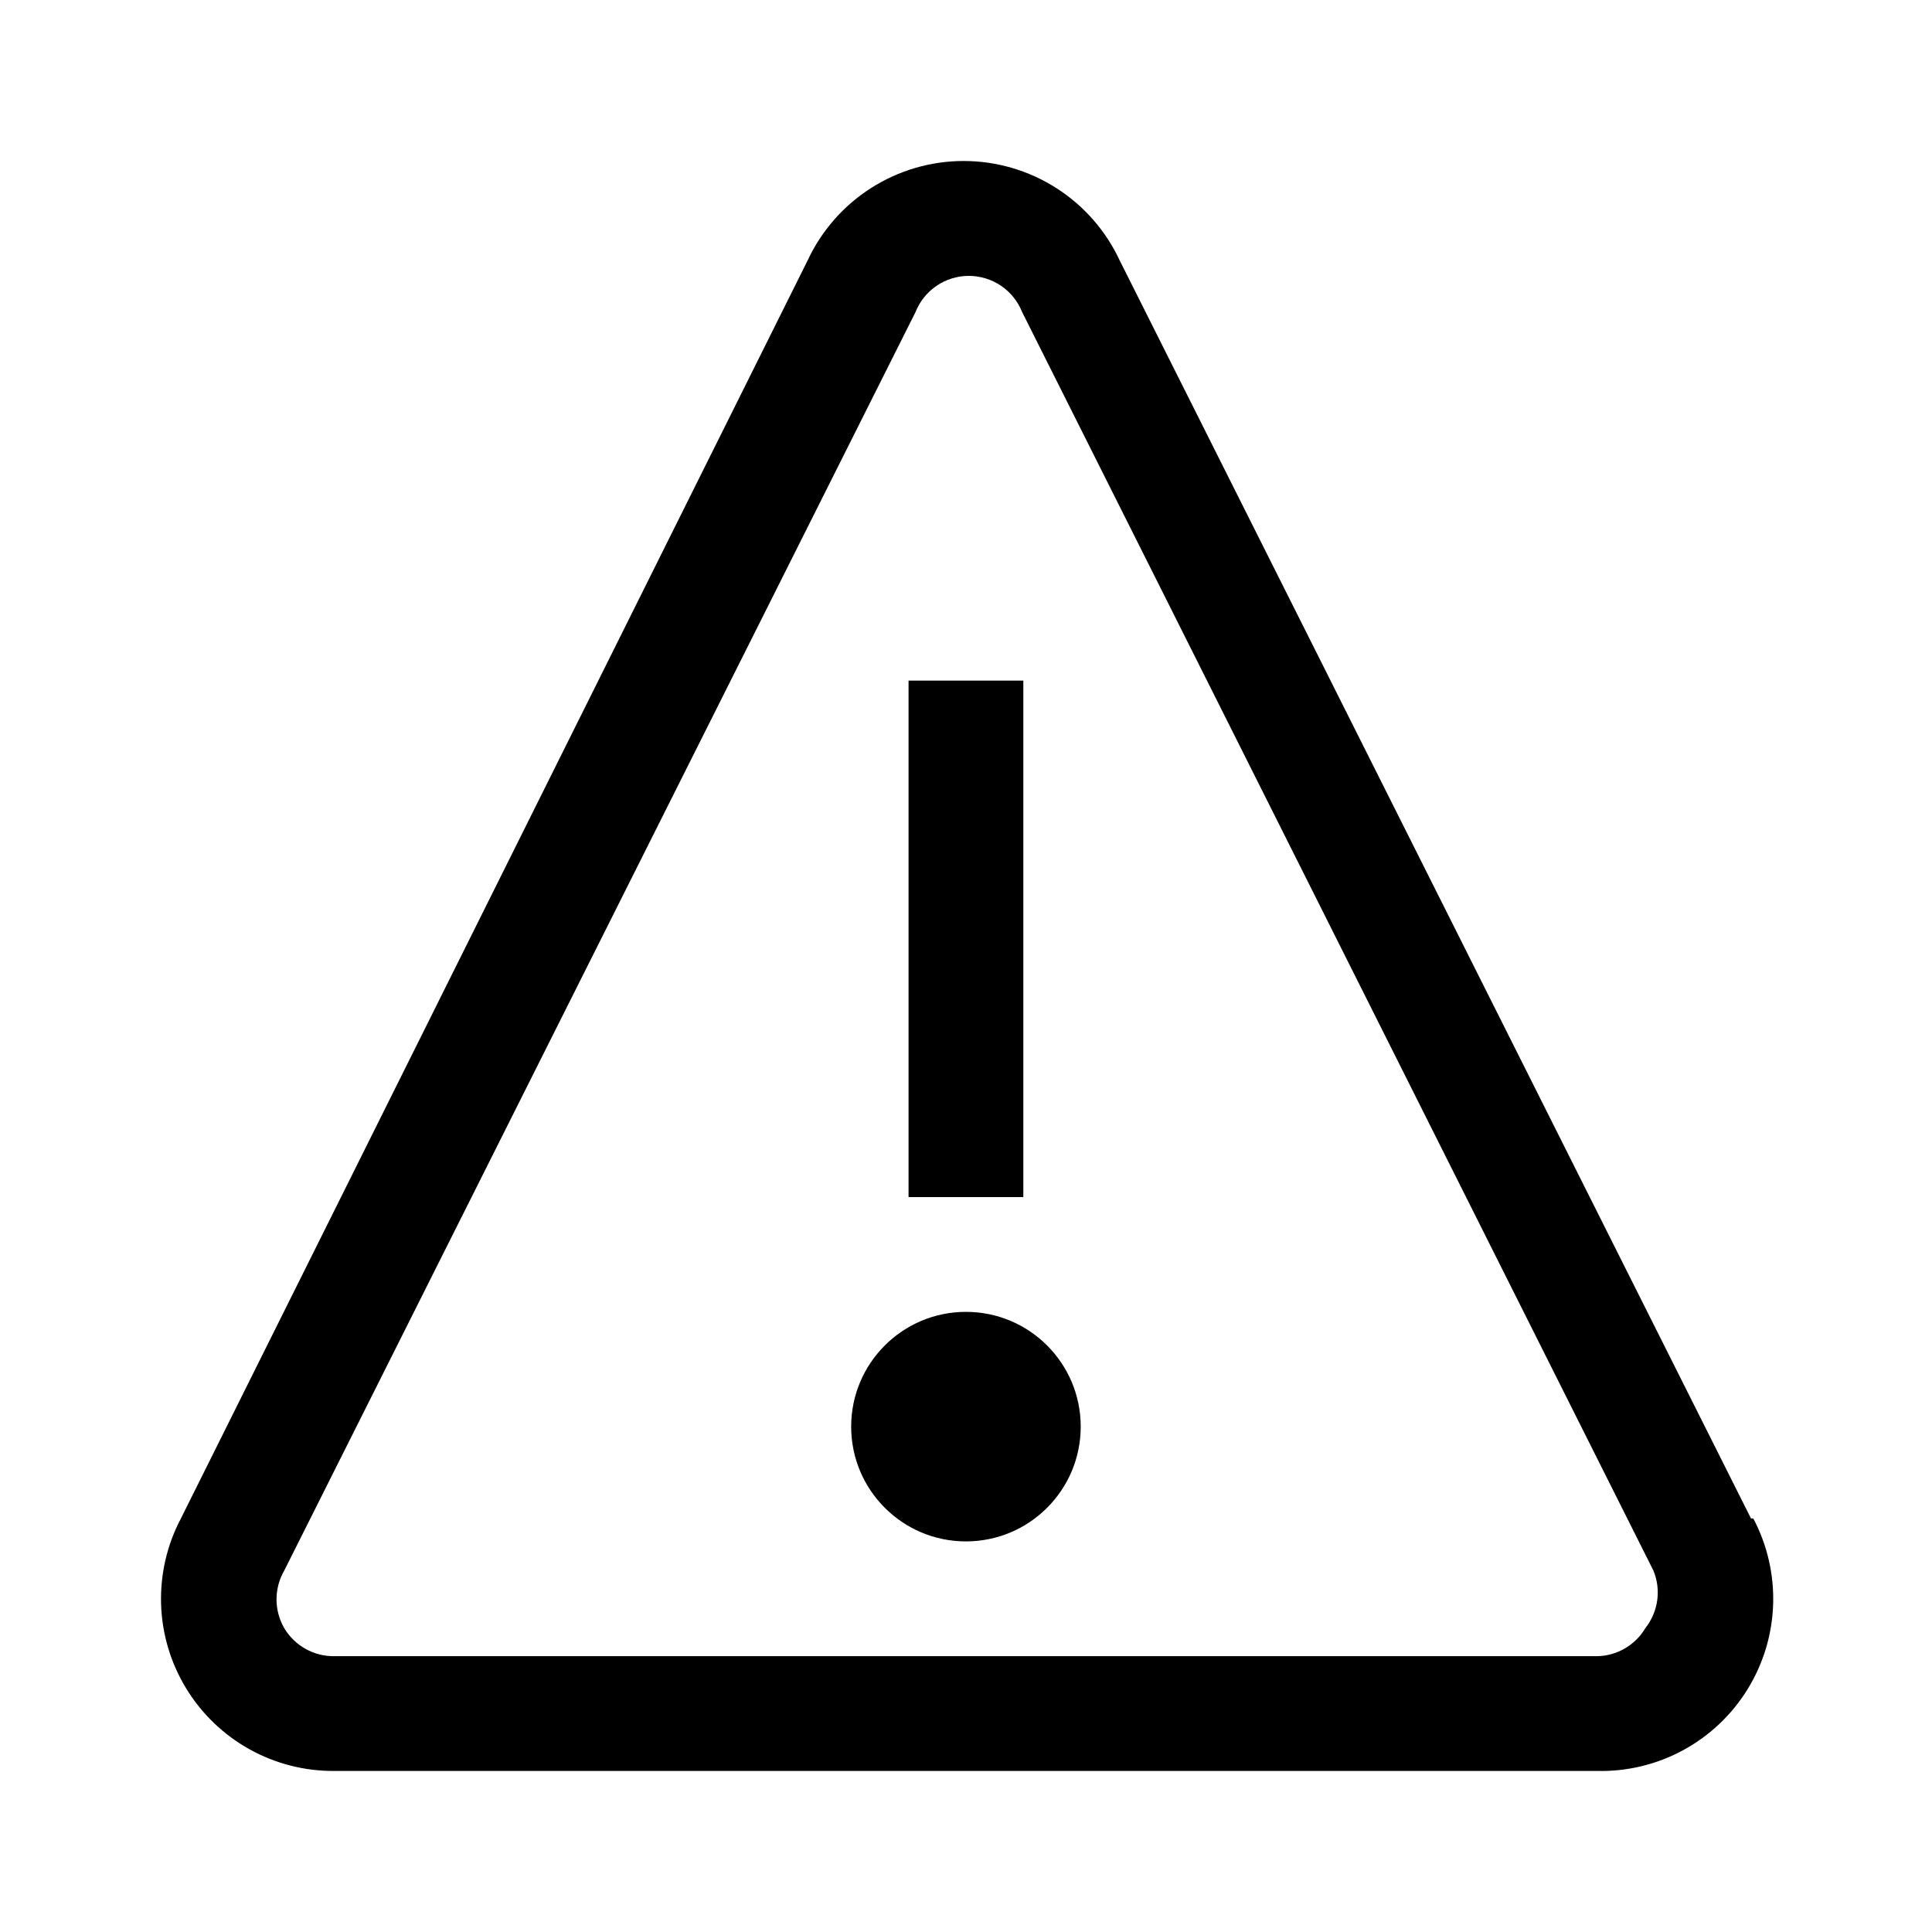
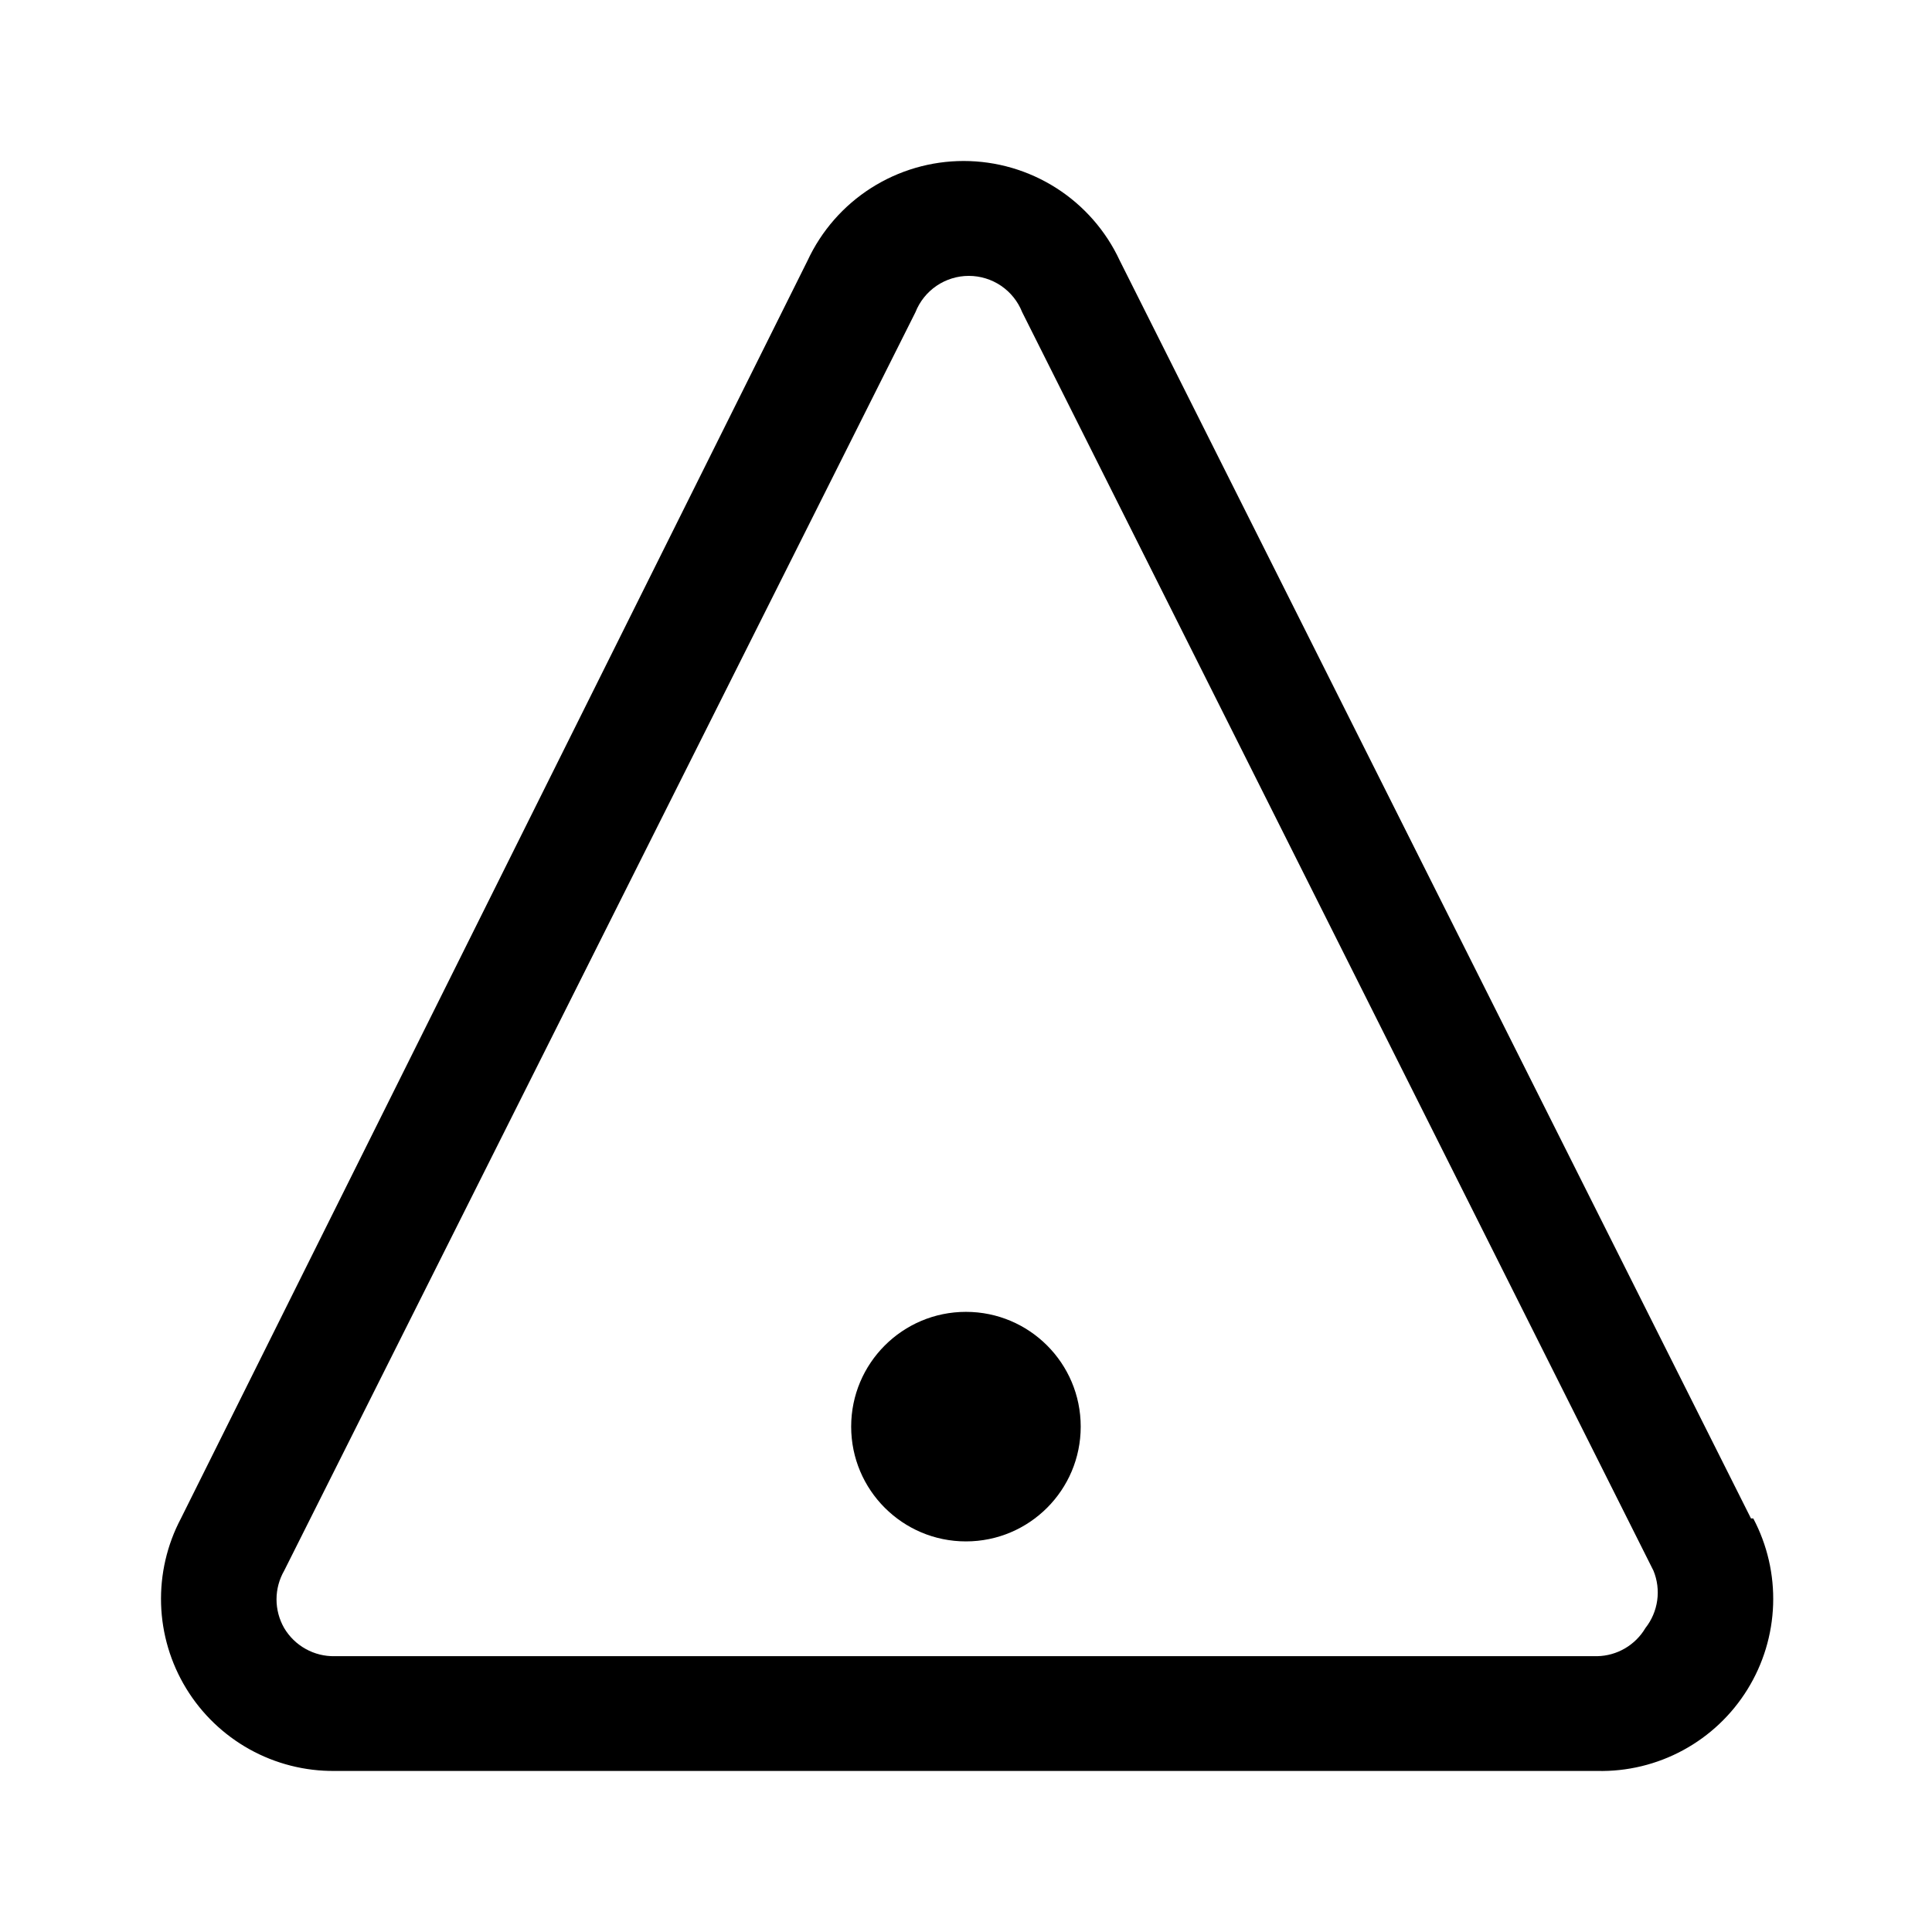
<svg xmlns="http://www.w3.org/2000/svg" width="64" height="64" viewBox="0 0 64 64" fill="none">
  <path d="M58.004 50.301L37.093 8.631C36.635 7.646 35.905 6.812 34.989 6.228C34.073 5.644 33.009 5.333 31.922 5.333C30.836 5.333 29.772 5.644 28.856 6.228C27.94 6.812 27.21 7.646 26.752 8.631L5.993 50.301C5.532 51.174 5.306 52.151 5.336 53.138C5.366 54.124 5.652 55.086 6.166 55.929C6.679 56.772 7.403 57.467 8.265 57.947C9.128 58.427 10.1 58.674 11.087 58.665H52.91C53.903 58.688 54.885 58.45 55.758 57.976C56.631 57.502 57.366 56.808 57.888 55.962C58.411 55.117 58.703 54.15 58.737 53.157C58.771 52.164 58.544 51.179 58.08 50.301H58.004ZM54.506 53.932C54.342 54.21 54.108 54.442 53.829 54.605C53.549 54.768 53.233 54.857 52.91 54.863H11.087C10.751 54.87 10.419 54.787 10.125 54.623C9.831 54.46 9.586 54.221 9.414 53.932C9.248 53.643 9.16 53.315 9.16 52.981C9.16 52.648 9.248 52.32 9.414 52.031L30.326 10.341C30.466 9.987 30.709 9.683 31.024 9.468C31.34 9.254 31.712 9.139 32.093 9.139C32.475 9.139 32.847 9.254 33.163 9.468C33.478 9.683 33.721 9.987 33.861 10.341L54.773 52.031C54.901 52.343 54.944 52.683 54.897 53.017C54.85 53.351 54.715 53.667 54.506 53.932Z" fill="black" />
-   <path d="M33.899 22.546H30.097V39.655H33.899V22.546Z" fill="black" />
  <path d="M31.998 51.061C34.098 51.061 35.8 49.359 35.8 47.259C35.8 45.159 34.098 43.457 31.998 43.457C29.899 43.457 28.196 45.159 28.196 47.259C28.196 49.359 29.899 51.061 31.998 51.061Z" fill="black" />
</svg>